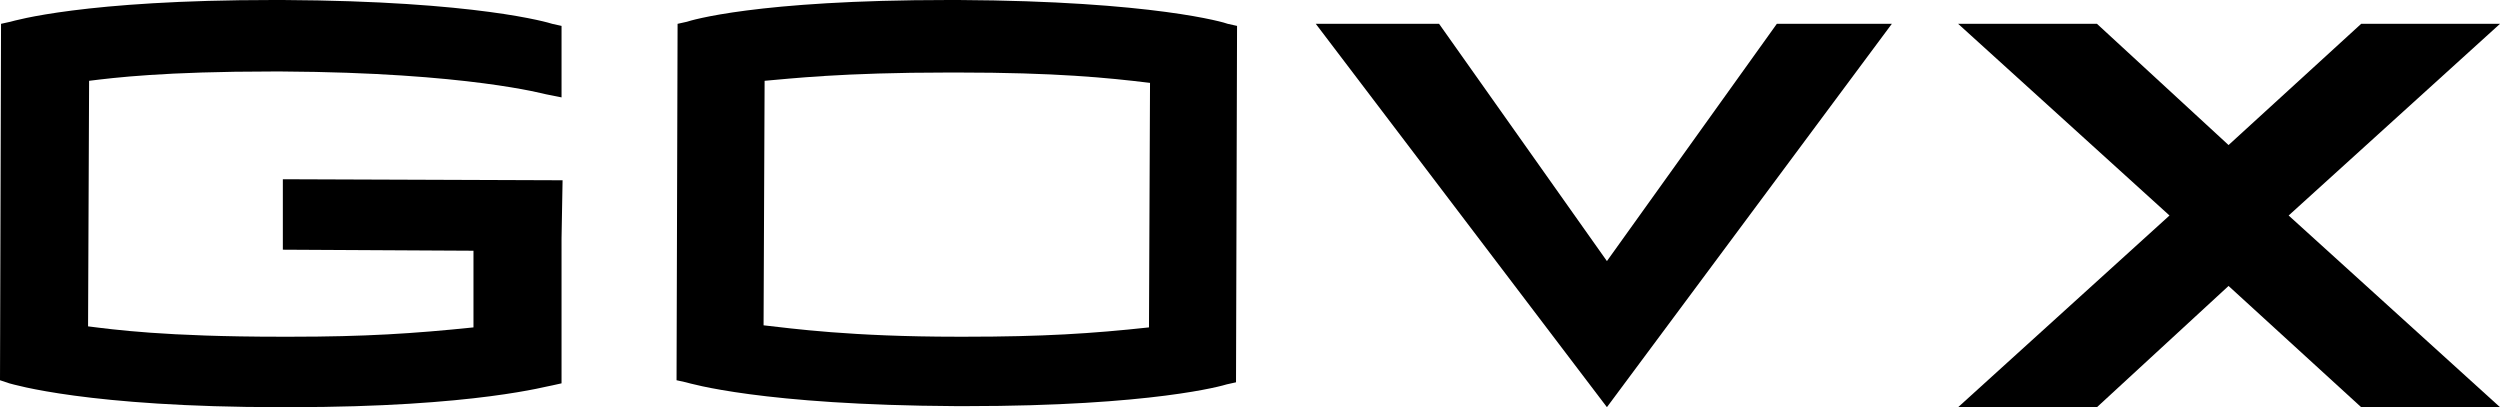
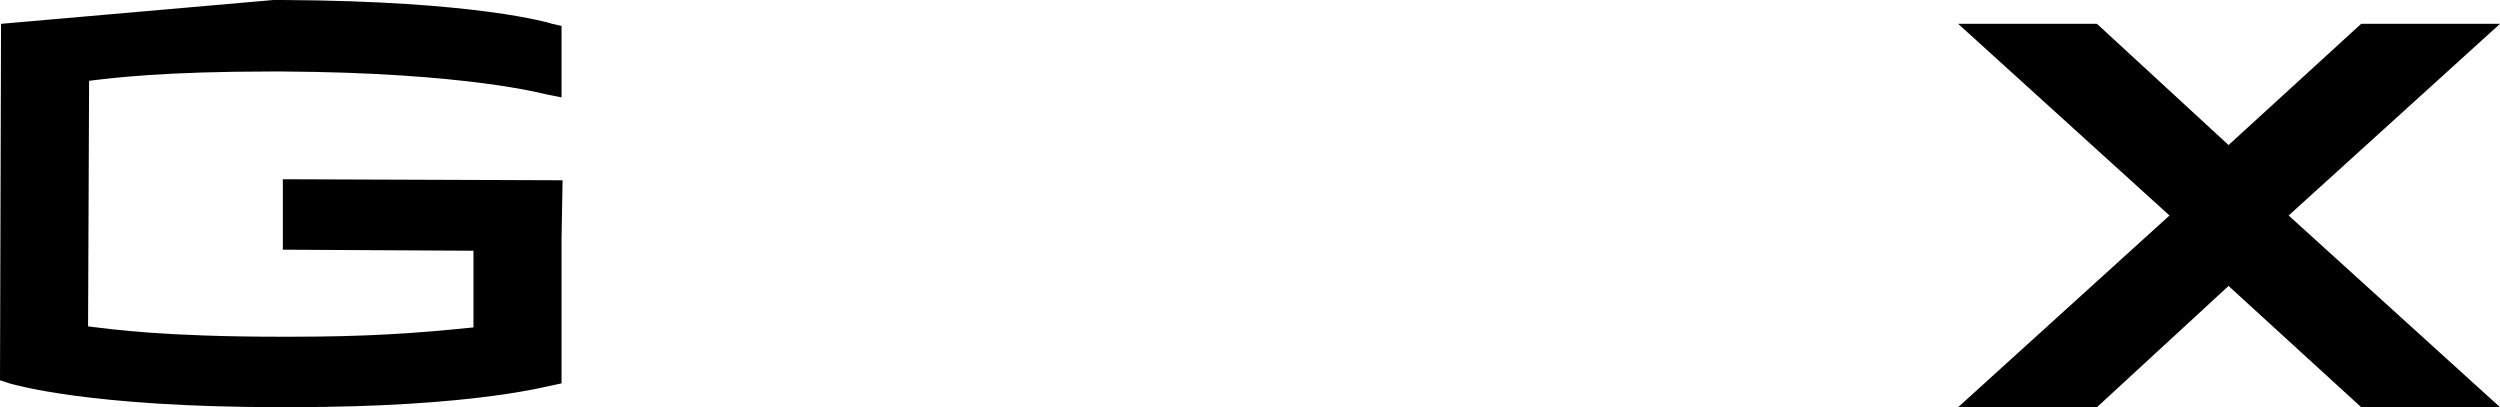
<svg xmlns="http://www.w3.org/2000/svg" version="1.1" id="Layer_1" x="0px" y="0px" viewBox="0 0 241.3 39.3" style="enable-background:new 0 0 241.3 39.3;" xml:space="preserve">
  <g>
    <polyline points="202.4,39.3 189,39.3 209.4,20.8 189,2.3 202.4,2.3 215.1,14 227.9,2.3 241.3,2.3 220.9,20.8 241.3,39.3    227.9,39.3 215.1,27.6  " />
-     <path d="M27.3,17.3v6.8l18.4,0.1v7.4c-5.8,0.6-10.5,0.9-17.6,0.9h-1c-11.2,0-16.2-0.7-18.6-1L8.6,7.8c2.4-0.3,7.3-0.9,17.7-0.9h0.9   c18,0.1,25.4,2.2,25.5,2.2l1.5,0.3V2.5l-0.9-0.2C53,2.2,46.1,0.1,27.3,0h-0.9C8.1,0,1.4,2,1,2.1L0.1,2.3L0,36.7L0.9,37   c0.4,0.1,7.6,2.3,26.2,2.3H28c18,0,25-2.1,25.3-2.1l0.9-0.2V23l0.1-5.6L27.3,17.3z" />
-     <path d="M92.5,0h-0.9c-18.7,0-25,2-25.3,2.1l-0.9,0.2l-0.1,34.4l0.9,0.2c0.4,0.1,7.3,2.2,26.1,2.3h0.9c18.1,0,24.9-2,25.2-2.1   l0.9-0.2l0.1-34.4l-0.9-0.2C118.3,2.2,111.4,0.1,92.5,0z M111,8l-0.1,23.6c-5.5,0.6-10.3,0.9-17.7,0.9h-0.8   c-10.3,0-16-0.8-18.7-1.1l0.1-23.6C76.2,7.6,81.2,7,91.6,7h0.8C101.9,7,106.9,7.5,111,8z" />
+     <path d="M27.3,17.3v6.8l18.4,0.1v7.4c-5.8,0.6-10.5,0.9-17.6,0.9h-1c-11.2,0-16.2-0.7-18.6-1L8.6,7.8c2.4-0.3,7.3-0.9,17.7-0.9h0.9   c18,0.1,25.4,2.2,25.5,2.2l1.5,0.3V2.5l-0.9-0.2C53,2.2,46.1,0.1,27.3,0h-0.9L0.1,2.3L0,36.7L0.9,37   c0.4,0.1,7.6,2.3,26.2,2.3H28c18,0,25-2.1,25.3-2.1l0.9-0.2V23l0.1-5.6L27.3,17.3z" />
    <g>
-       <polygon points="155.1,25.2 138.9,2.3 127,2.3 155.1,39.3 182.6,2.3 171.5,2.3   " />
-     </g>
+       </g>
  </g>
</svg>